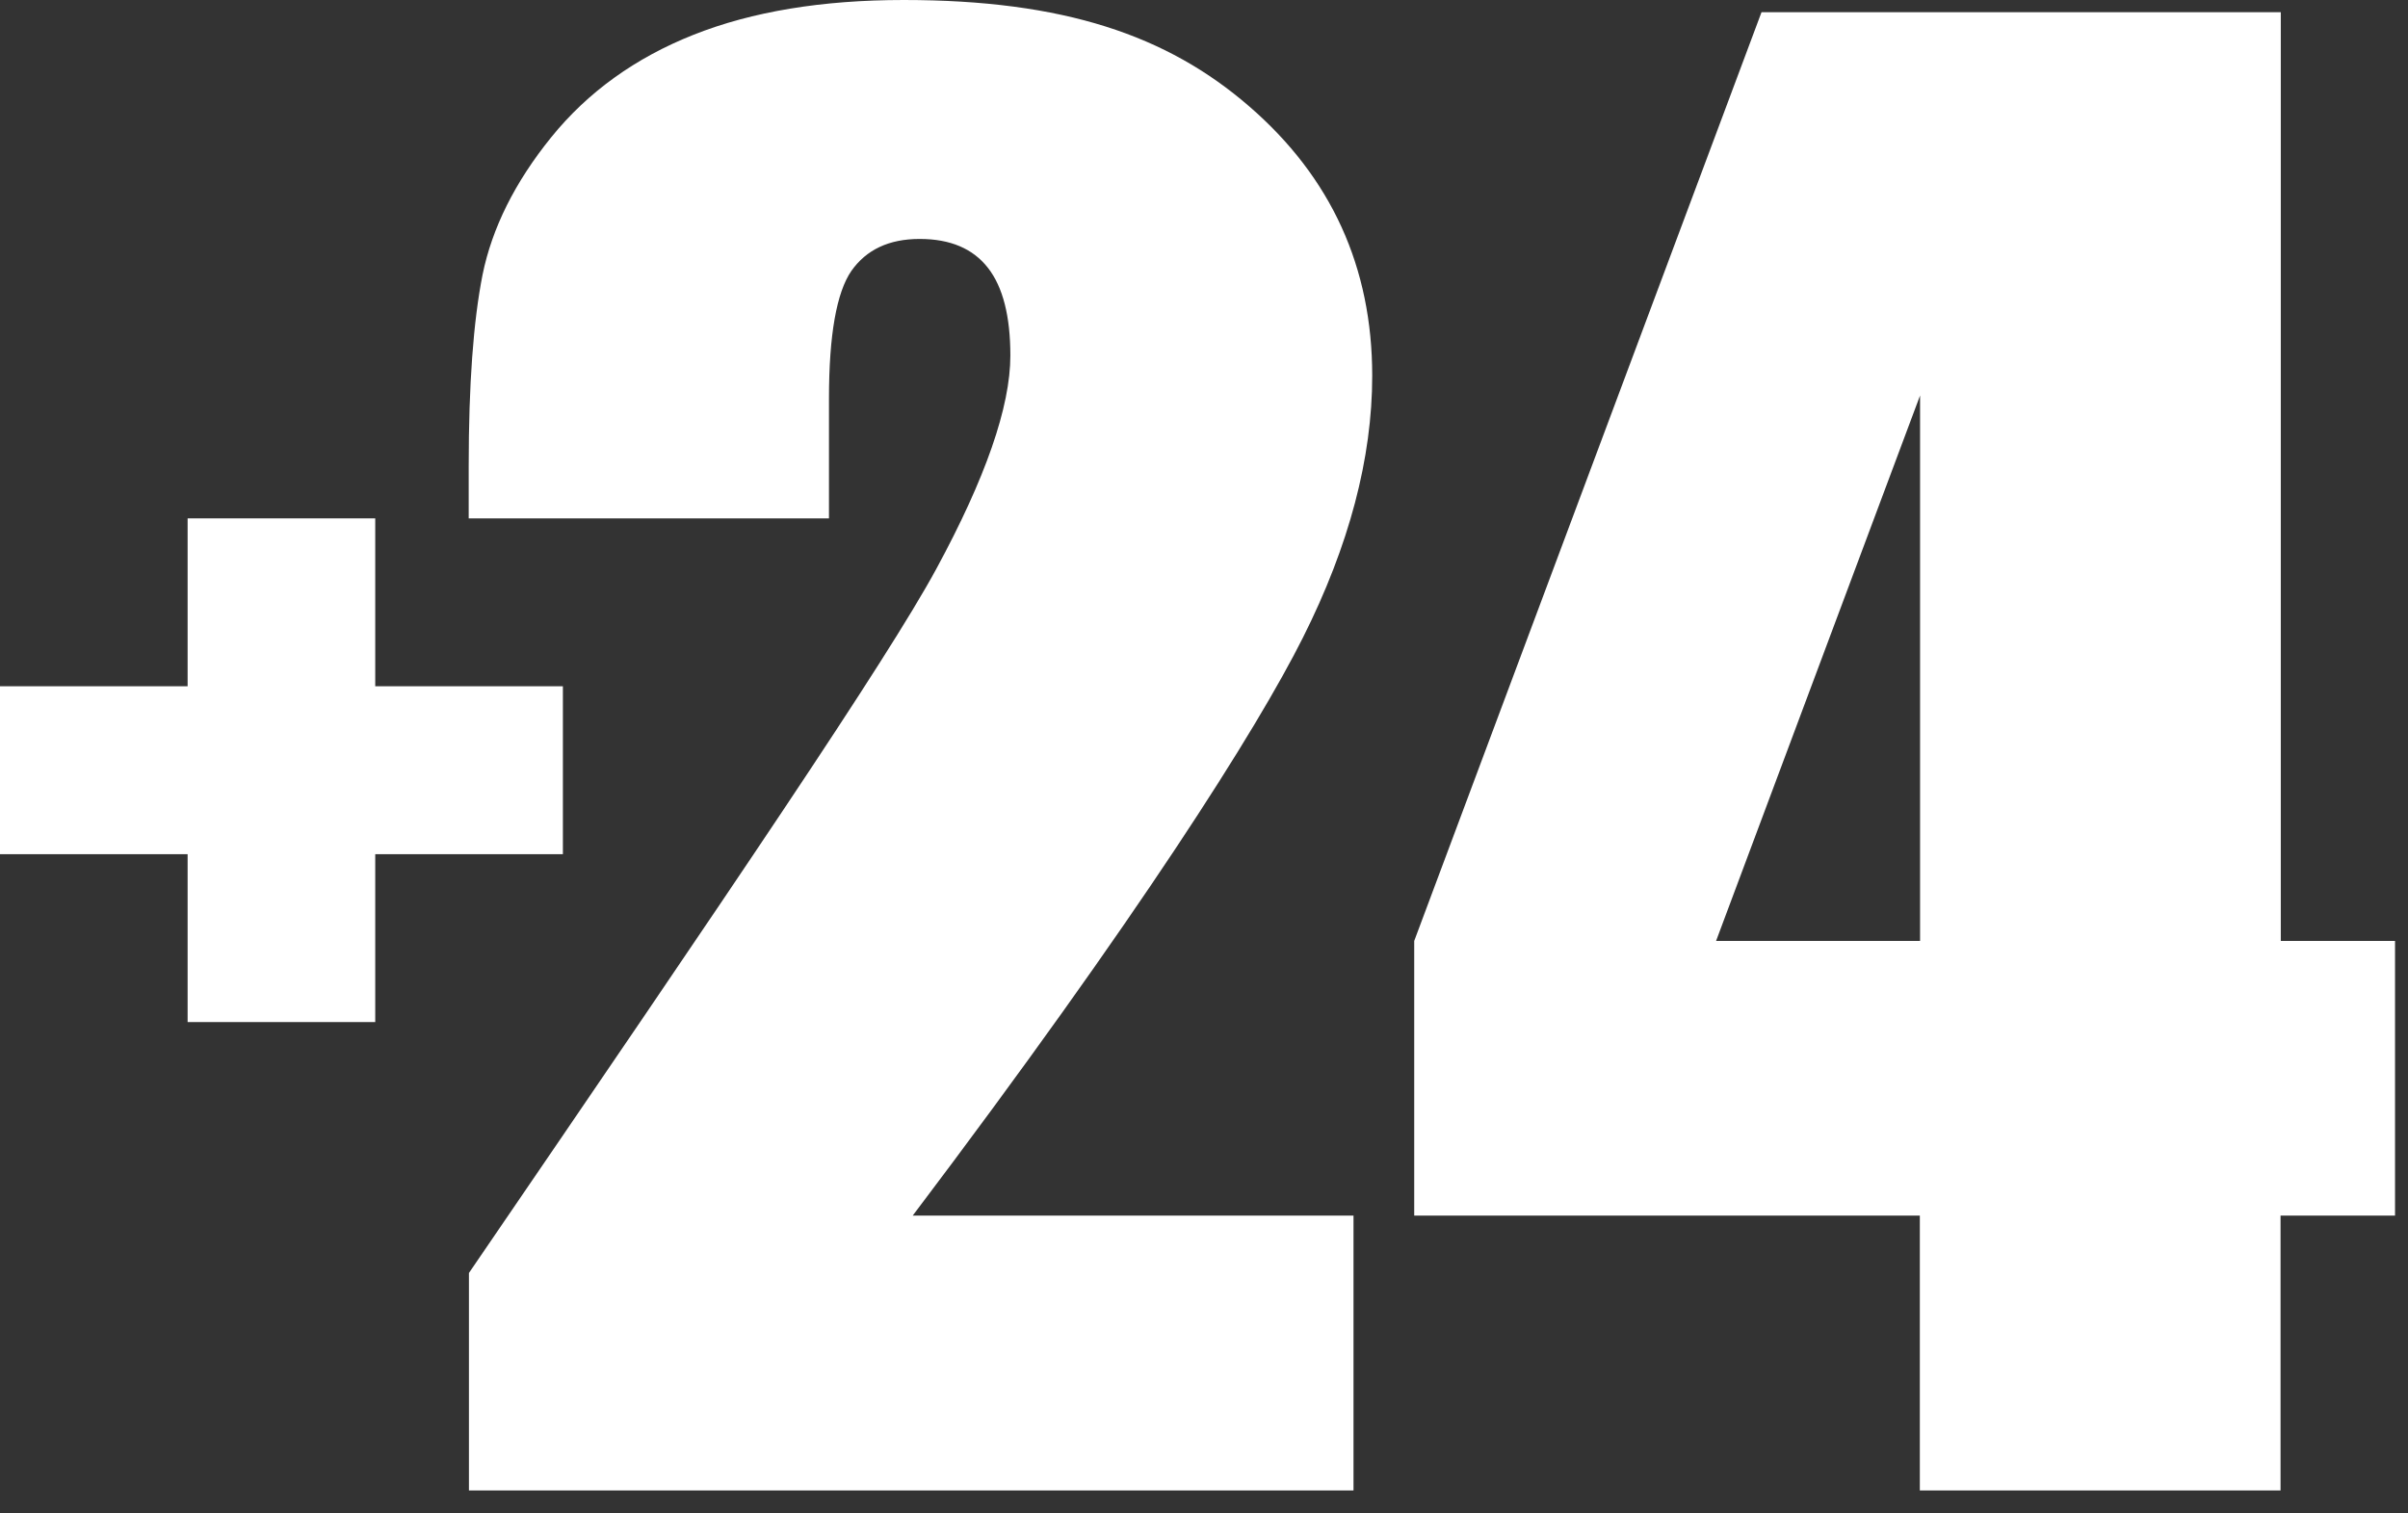
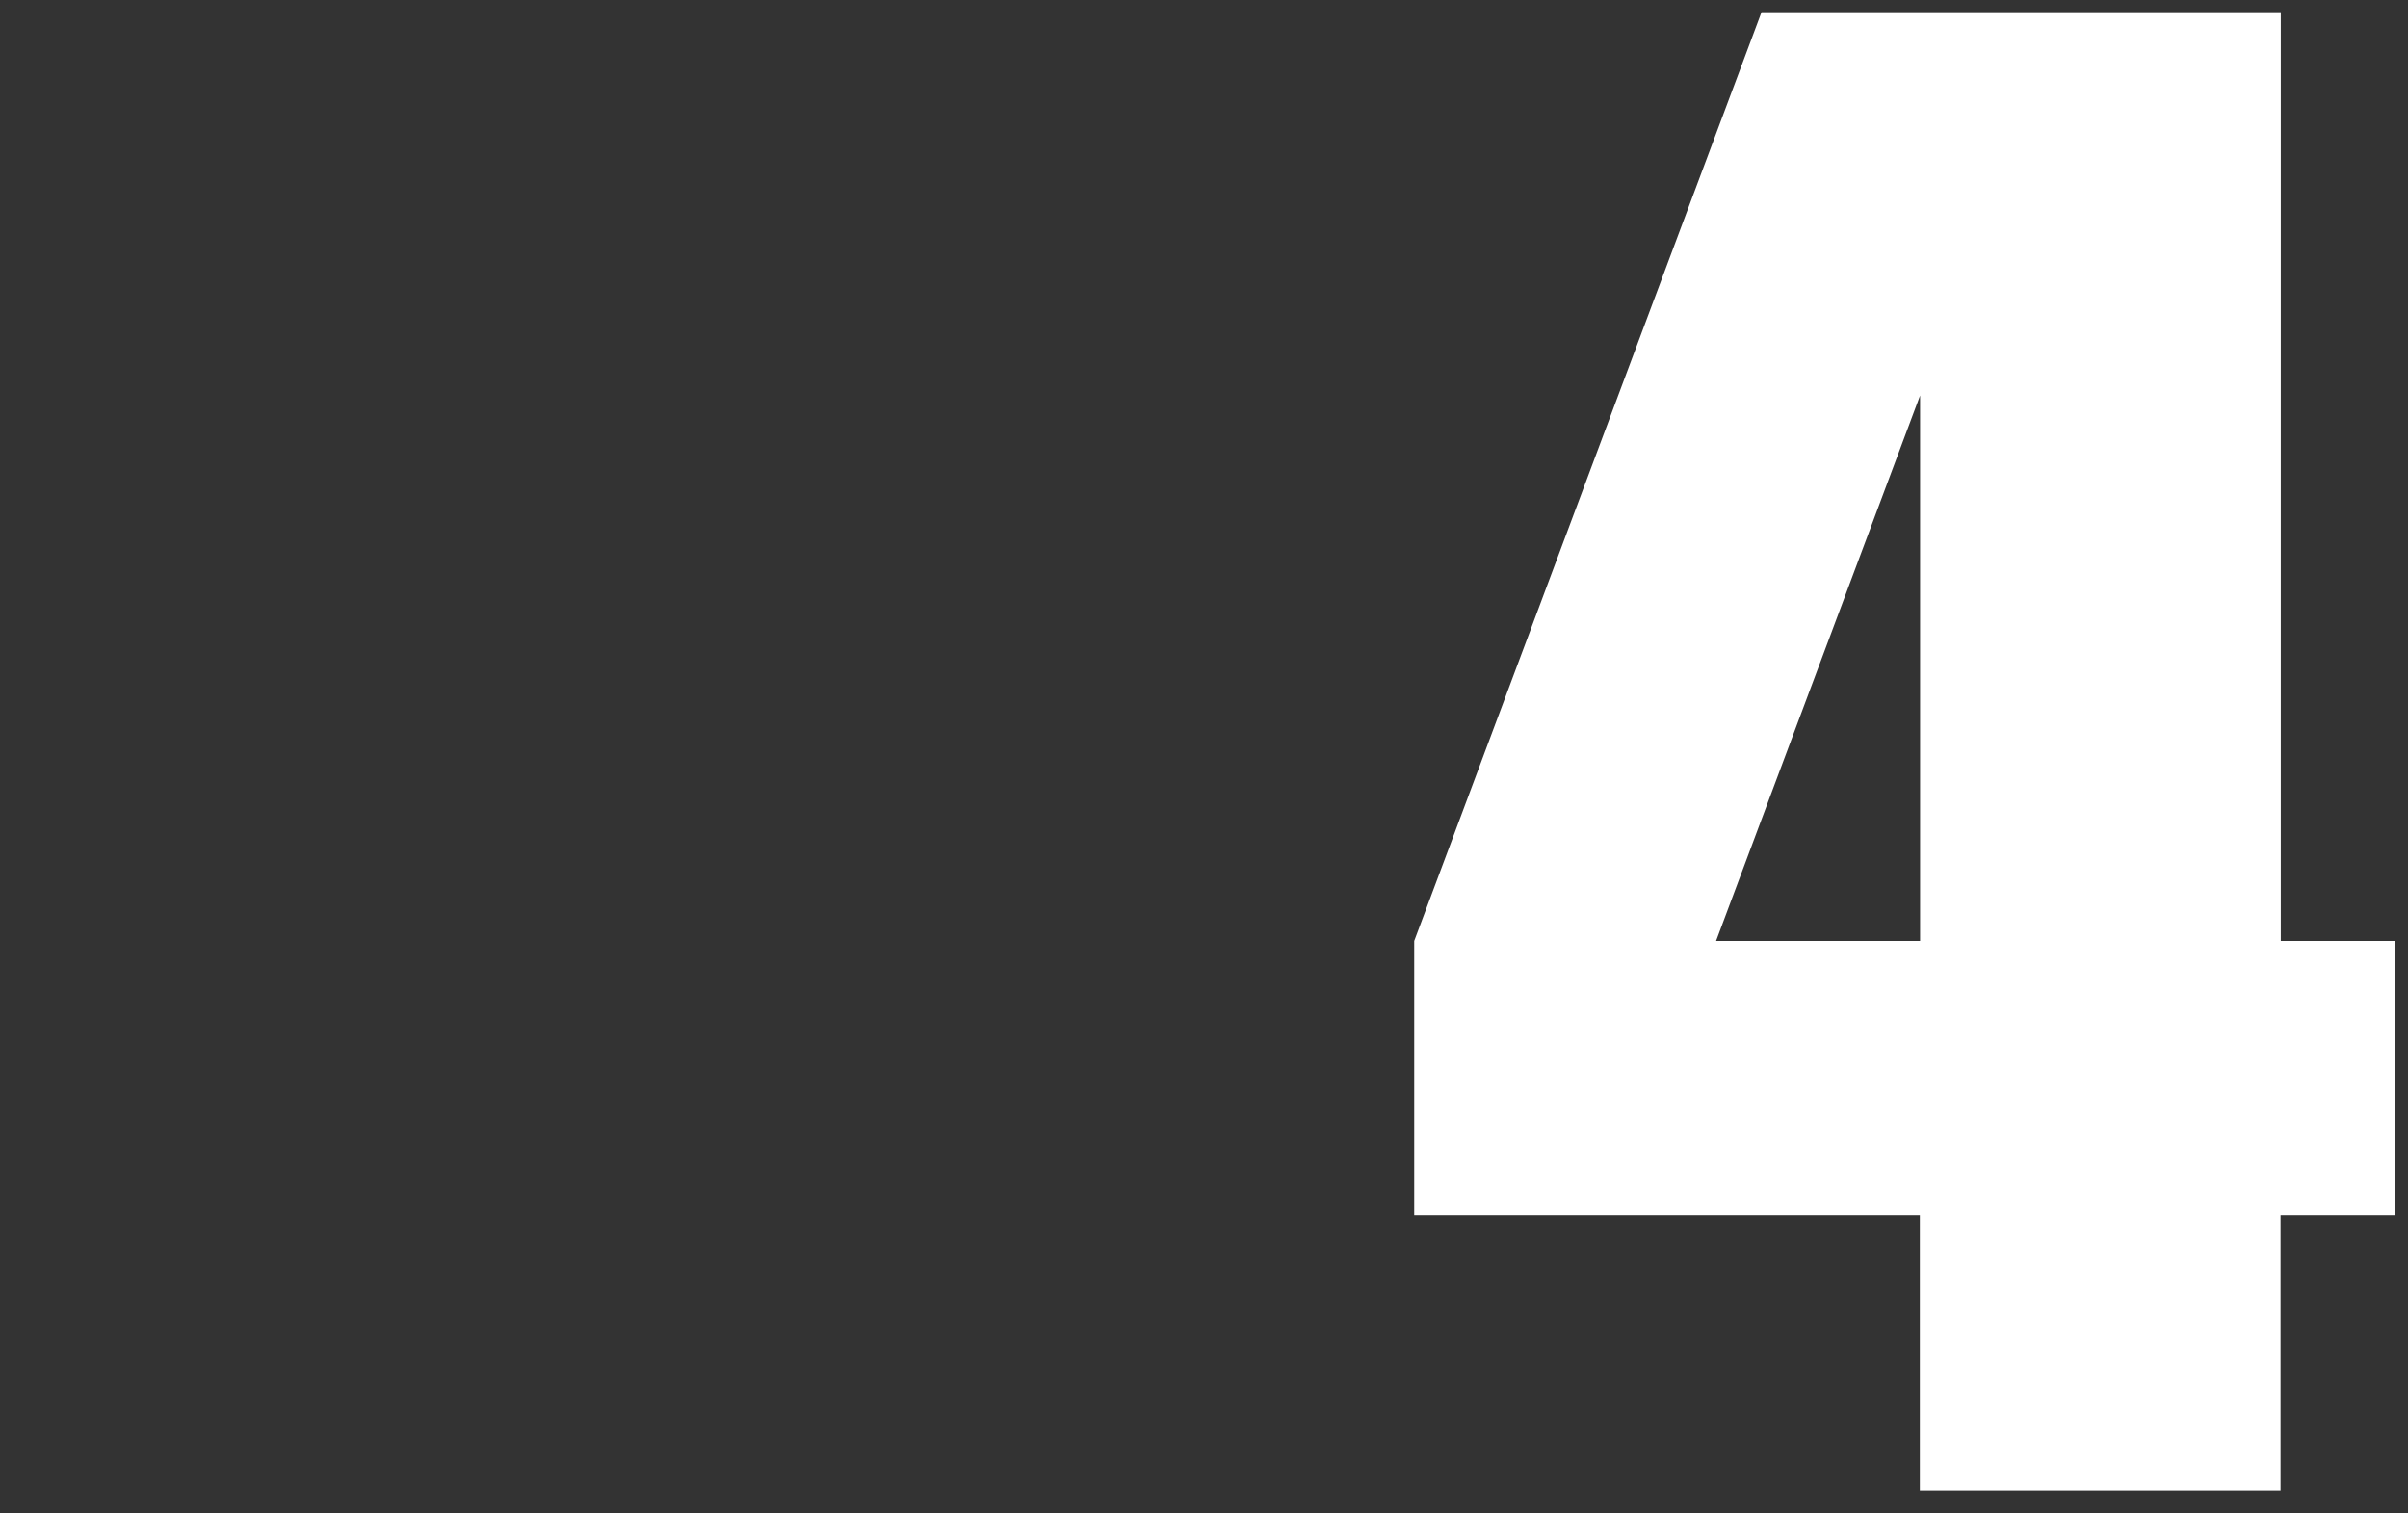
<svg xmlns="http://www.w3.org/2000/svg" width="70" height="44" viewBox="0 0 70 44" fill="none">
  <rect x="0" y="0" width="70" height="44" fill="#333333" stroke="none" />
-   <path d="M39.89 10.928C39.89 7.77 38.702 5.158 36.314 3.092C33.932 1.027 30.92 0 26.271 0C23.896 0 21.864 0.336 20.166 1.009C18.469 1.681 17.087 2.678 16.027 3.987C14.967 5.296 14.303 6.635 14.028 7.986C13.759 9.343 13.625 11.192 13.625 13.54V15.071H24.098V11.582C24.098 9.739 24.319 8.502 24.748 7.878C25.184 7.259 25.842 6.947 26.734 6.947C27.626 6.947 28.284 7.229 28.72 7.788C29.156 8.346 29.371 9.199 29.371 10.339C29.371 11.822 28.653 13.894 27.217 16.542C25.781 19.19 21.253 25.86 13.632 37.01V43.333H39.346V35.341H26.533C33.094 26.659 36.535 21.213 37.877 18.535C39.219 15.863 39.89 13.323 39.89 10.922V10.928Z" fill="white" />
-   <path d="M16.363 19.952H10.908V15.071H5.454V19.952H0V24.834H5.454V29.715H10.908V24.834H16.363V19.952Z" fill="white" />
  <path d="M66.302 27.356V0.354H51.207L41.111 27.356V35.341H55.809V43.333H66.295V35.341H69.623V27.356H66.295H66.302ZM55.816 27.356H49.886L55.816 11.498V27.356Z" fill="white" />
</svg>